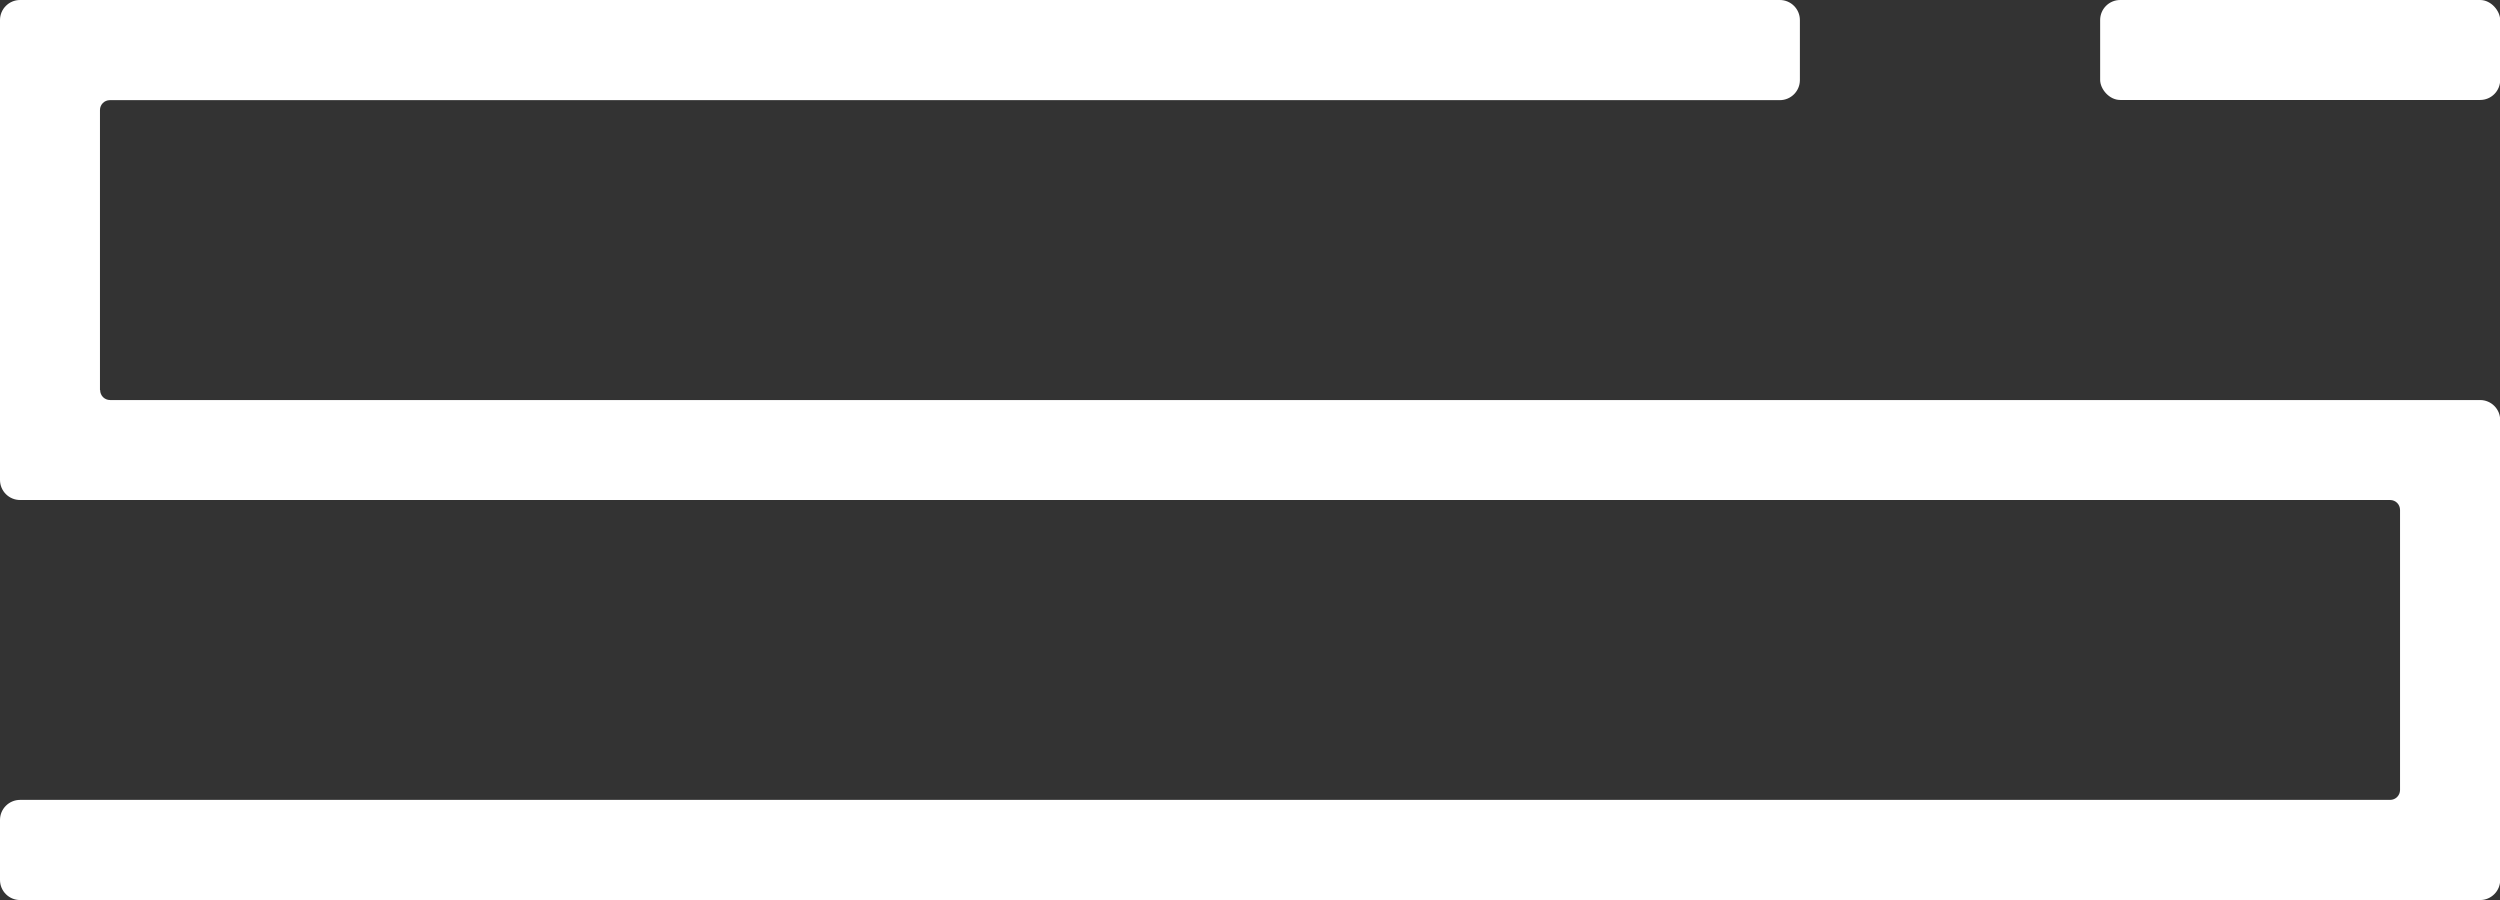
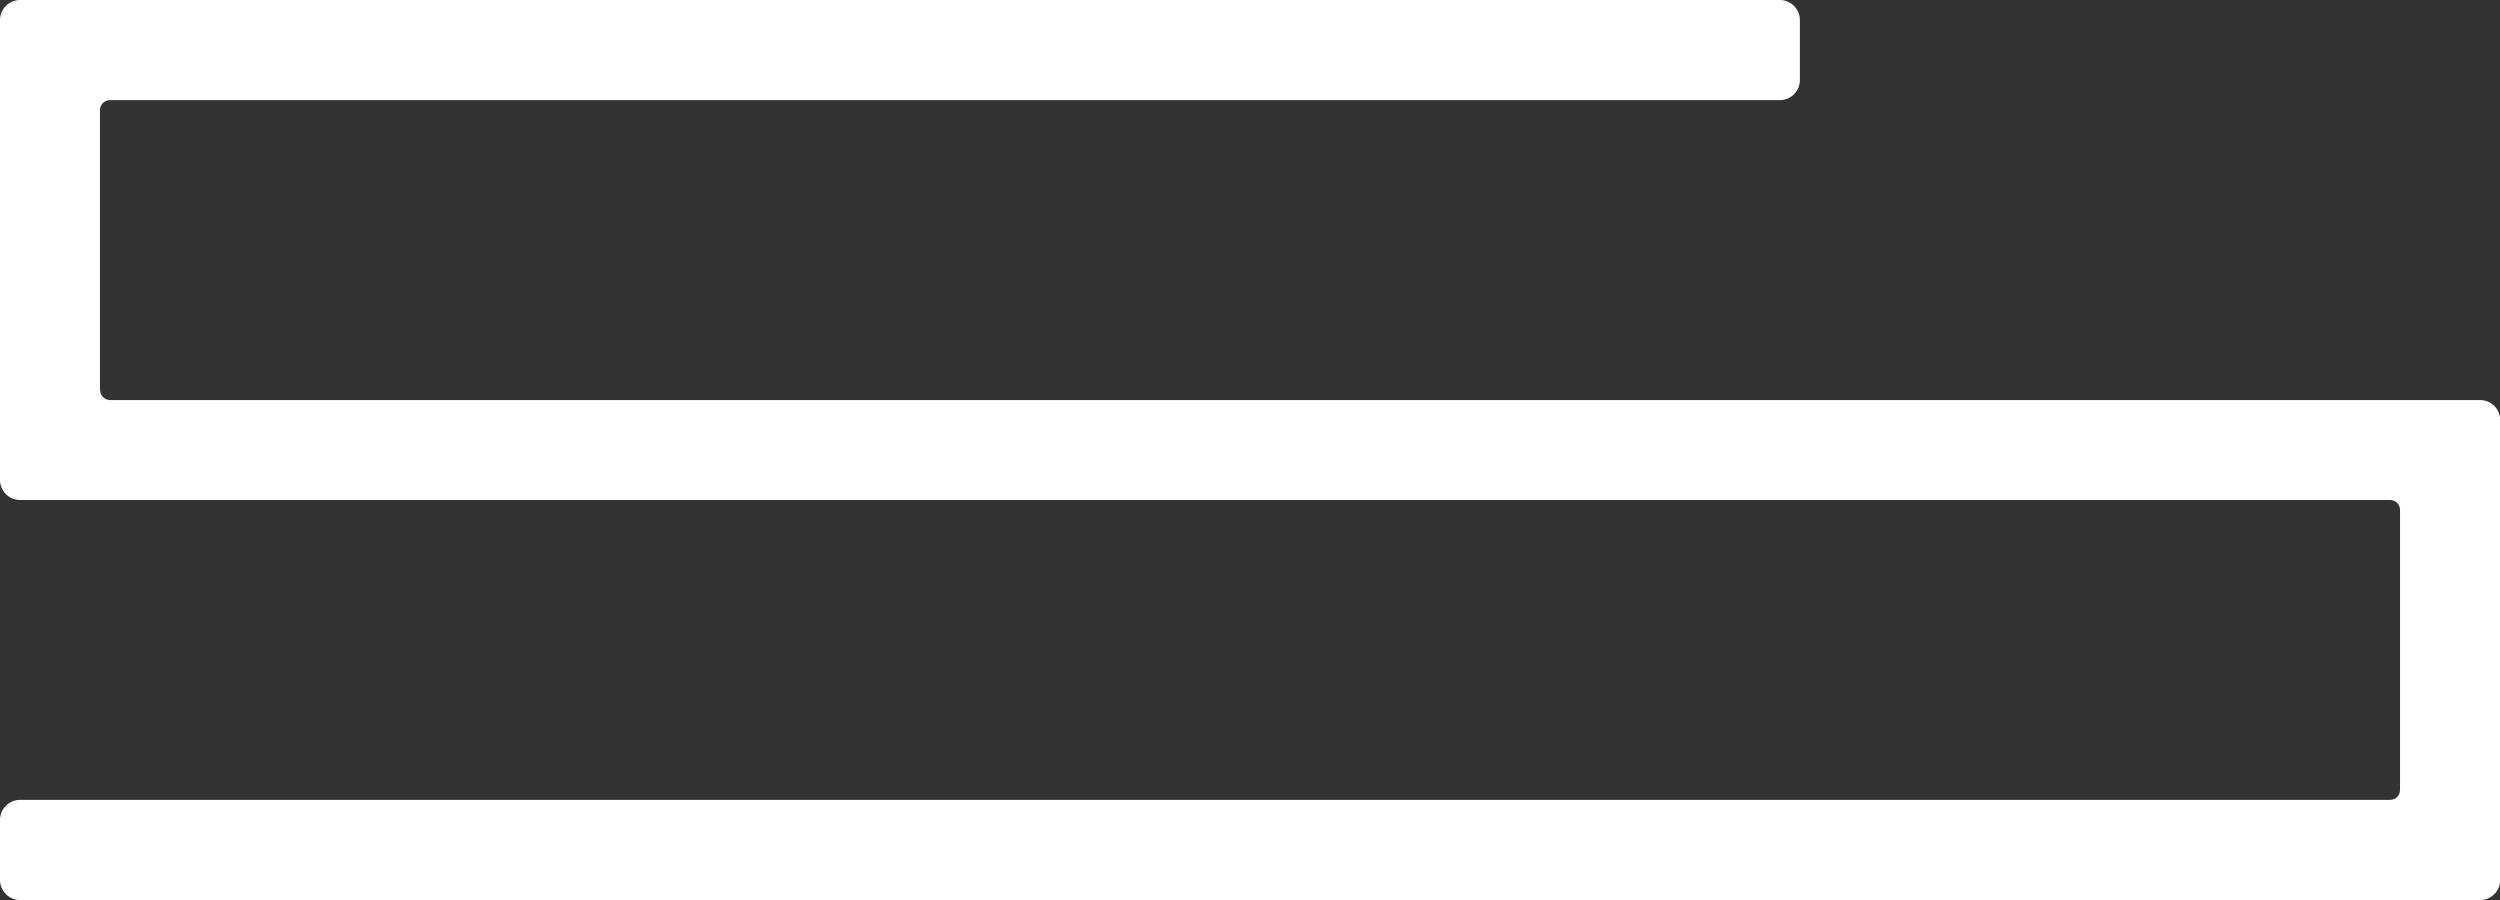
<svg xmlns="http://www.w3.org/2000/svg" id="Ebene_2" viewBox="0 0 136.05 48.98">
  <rect x="0" y="0" width="136.05" height="48.98" fill="#333333" stroke="none" />
  <g id="Ebene_1-2">
-     <path d="m5.44,21.22V5.99c0-.3.24-.54.54-.54h90.88c.6,0,1.09-.49,1.09-1.09V1.09c0-.6-.49-1.09-1.09-1.09H1.09C.49,0,0,.49,0,1.09v25.03c0,.6.49,1.09,1.09,1.09h128.98c.3,0,.54.24.54.54v15.24c0,.3-.24.54-.54.54H1.09c-.6,0-1.09.49-1.09,1.09v3.27c0,.6.49,1.09,1.09,1.09h133.88c.6,0,1.09-.49,1.09-1.09v-25.03c0-.6-.49-1.09-1.09-1.09H5.99c-.3,0-.54-.24-.54-.54Z" style="fill:#fff; stroke-width:0px;" />
-     <rect x="114.29" y="0" width="21.77" height="5.44" rx="1.09" ry="1.09" style="fill:#fff; stroke-width:0px;" />
+     <path d="m5.44,21.22V5.99c0-.3.24-.54.54-.54h90.88c.6,0,1.09-.49,1.09-1.09V1.09c0-.6-.49-1.09-1.09-1.09H1.09C.49,0,0,.49,0,1.09v25.03c0,.6.49,1.09,1.09,1.09h128.98c.3,0,.54.24.54.54v15.24c0,.3-.24.54-.54.54H1.09c-.6,0-1.09.49-1.09,1.09v3.27c0,.6.49,1.09,1.09,1.09h133.88c.6,0,1.09-.49,1.09-1.09v-25.03c0-.6-.49-1.09-1.09-1.09H5.99c-.3,0-.54-.24-.54-.54" style="fill:#fff; stroke-width:0px;" />
  </g>
</svg>